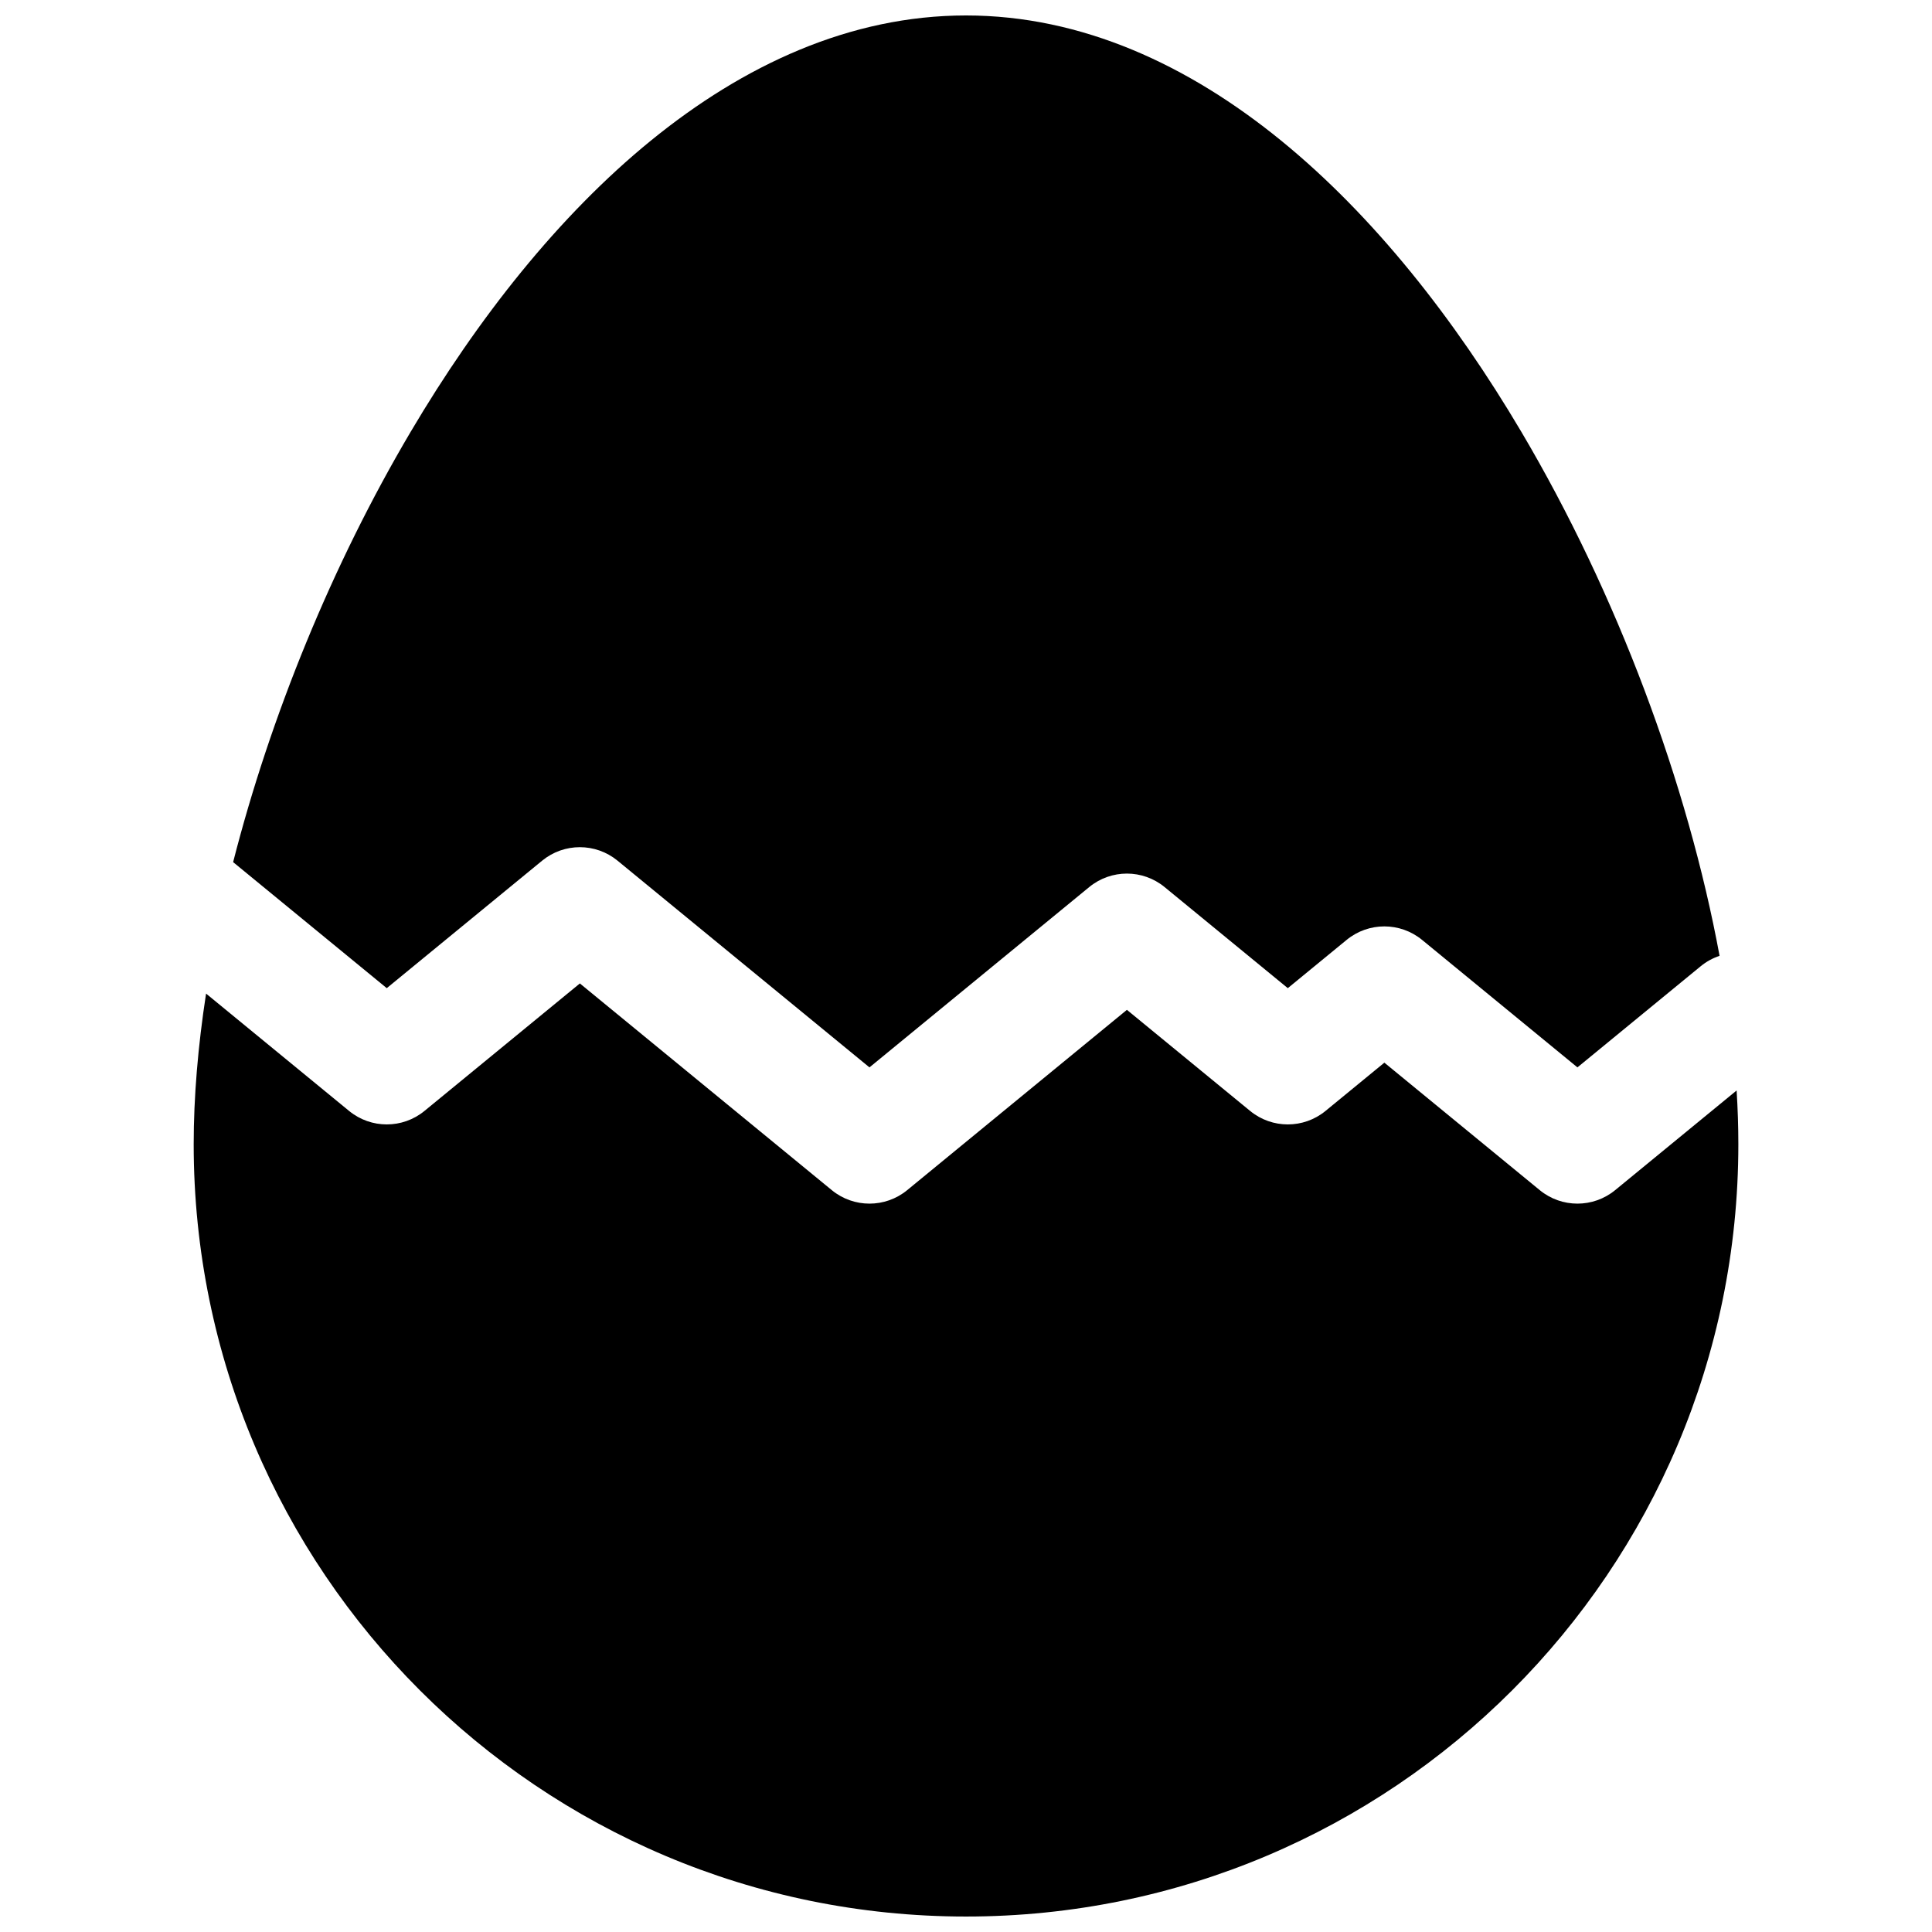
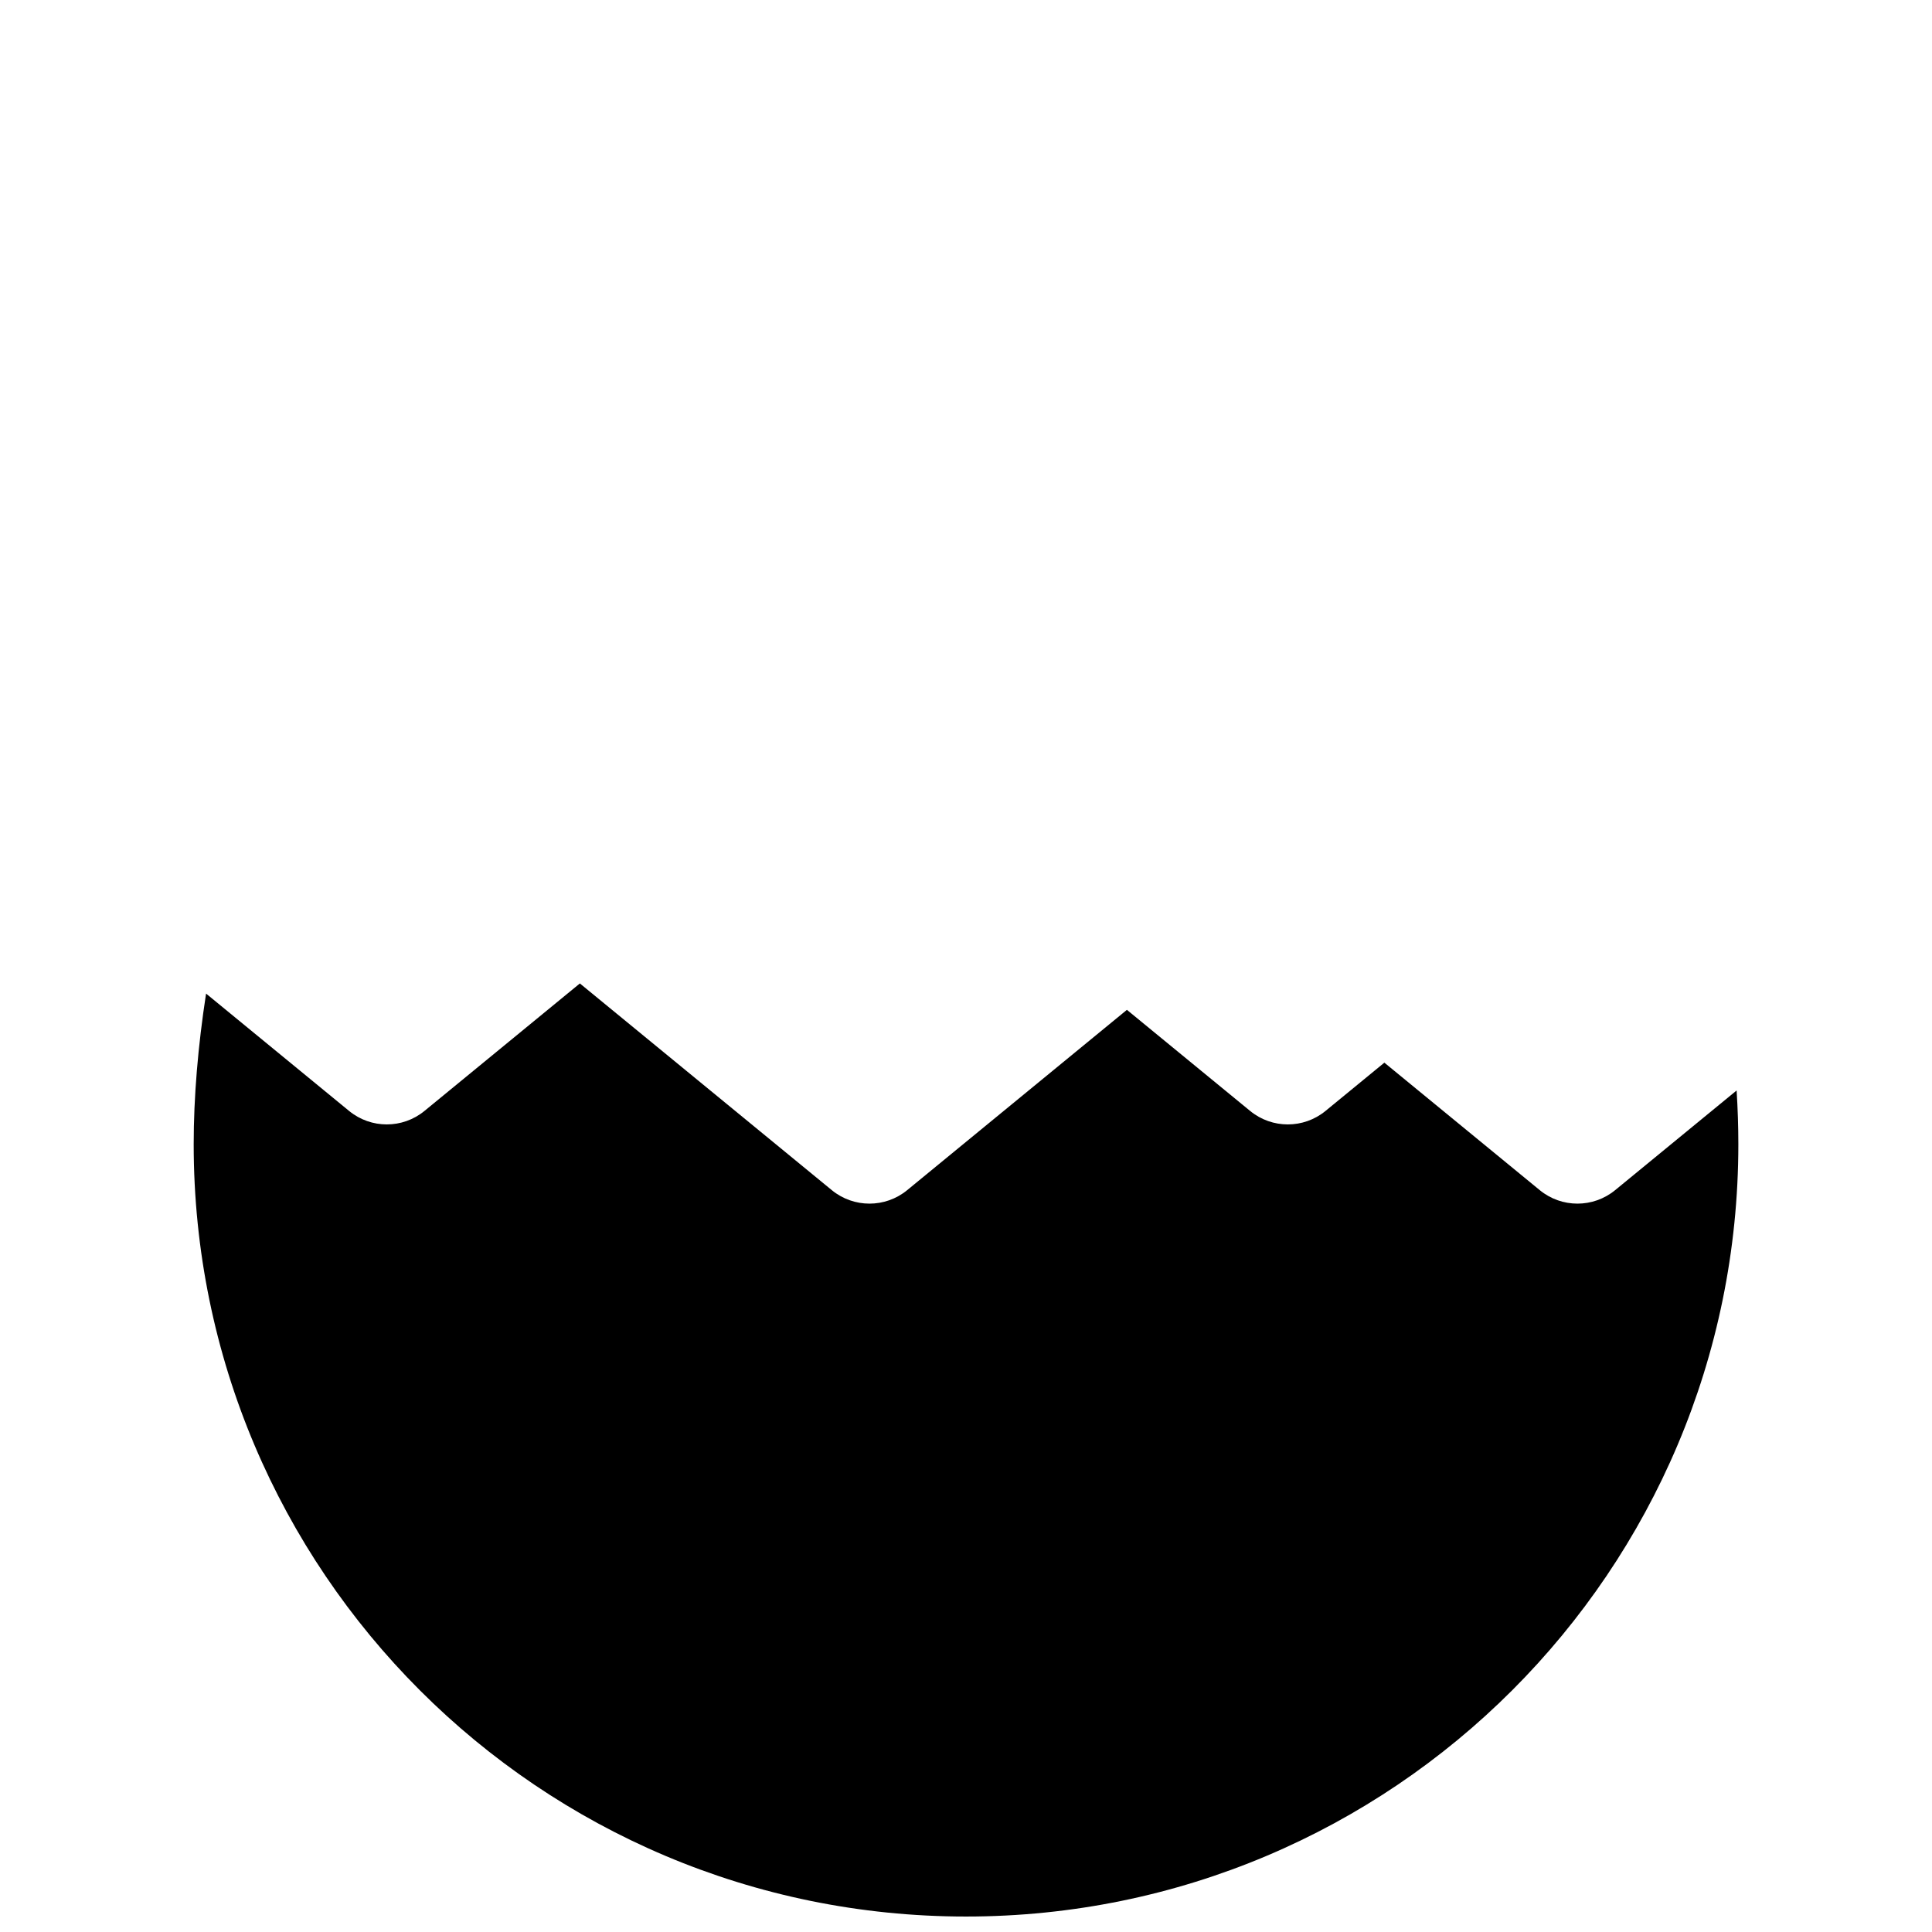
<svg xmlns="http://www.w3.org/2000/svg" width="800px" height="800px" version="1.1" viewBox="144 144 512 512">
  <defs>
    <clipPath id="b">
-       <path d="m205 148.09h395v278.91h-395z" />
-     </clipPath>
+       </clipPath>
    <clipPath id="a">
      <path d="m195 404h410v247.9h-410z" />
    </clipPath>
  </defs>
  <g>
    <g clip-path="url(#b)">
      <path d="m316.52 181.24c24.461-19.93 52.715-33.145 83.484-33.145 30.766 0 59.02 13.215 83.484 33.145 24.449 19.922 45.926 47.172 63.656 77.152 25.473 43.062 44.137 93.363 52.559 138.91-1.777 0.594-3.481 1.512-5.016 2.773l-32.652 26.793-41.18-33.793c-5.809-4.762-14.168-4.762-19.977 0l-15.598 12.797-32.652-26.789c-5.805-4.766-14.168-4.766-19.973 0l-58.238 47.785-66.766-54.785c-5.805-4.762-14.168-4.762-19.973 0l-41.184 33.789-40.711-33.402c9.836-38.48 26.16-78.719 47.074-114.08 17.73-29.98 39.211-57.23 63.66-77.152z" />
    </g>
    <g clip-path="url(#a)">
      <path d="m198.61 407.31c-2.152 13.98-3.281 27.406-3.281 39.922 0 113.04 91.637 204.67 204.68 204.67 113.04 0 204.67-91.633 204.67-204.67 0-4.629-0.156-9.387-0.457-14.246l-32.195 26.418c-5.809 4.762-14.168 4.762-19.973 0l-41.184-33.789-15.598 12.797c-5.805 4.762-14.168 4.762-19.973 0l-32.656-26.793-58.234 47.785c-5.805 4.762-14.168 4.762-19.973 0l-66.766-54.781-41.184 33.789c-5.805 4.762-14.168 4.762-19.973 0z" />
    </g>
  </g>
</svg>